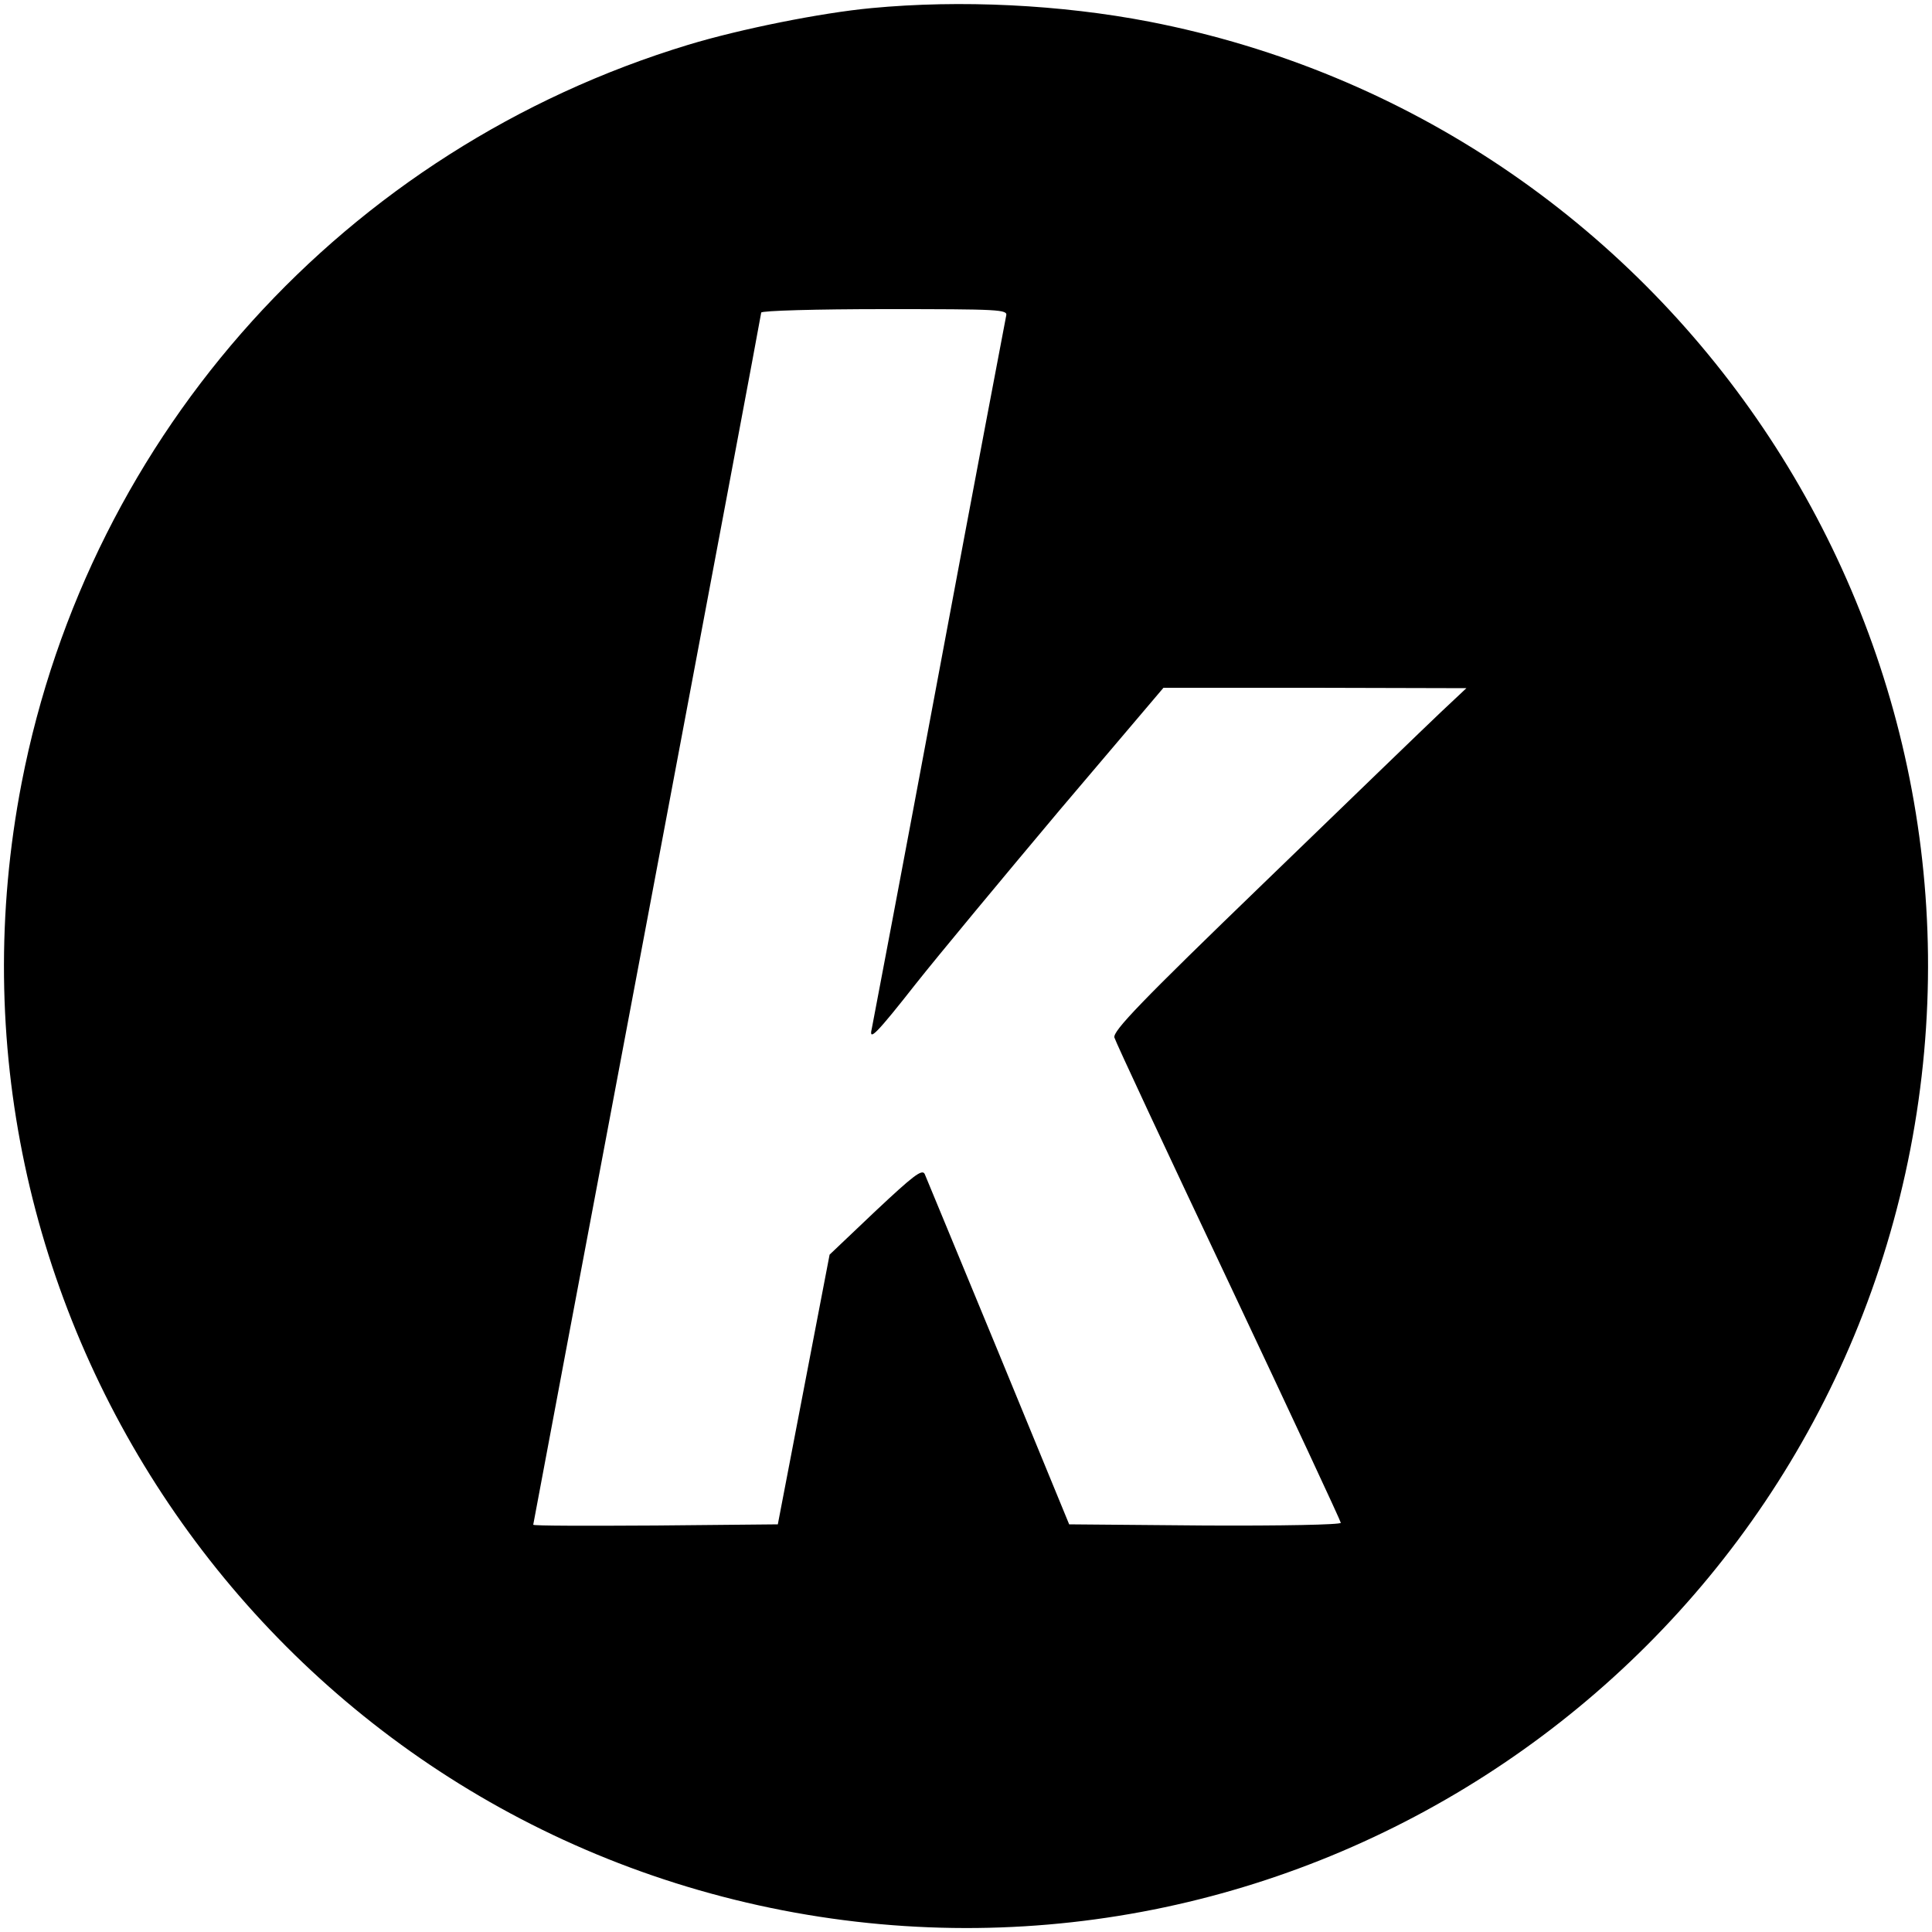
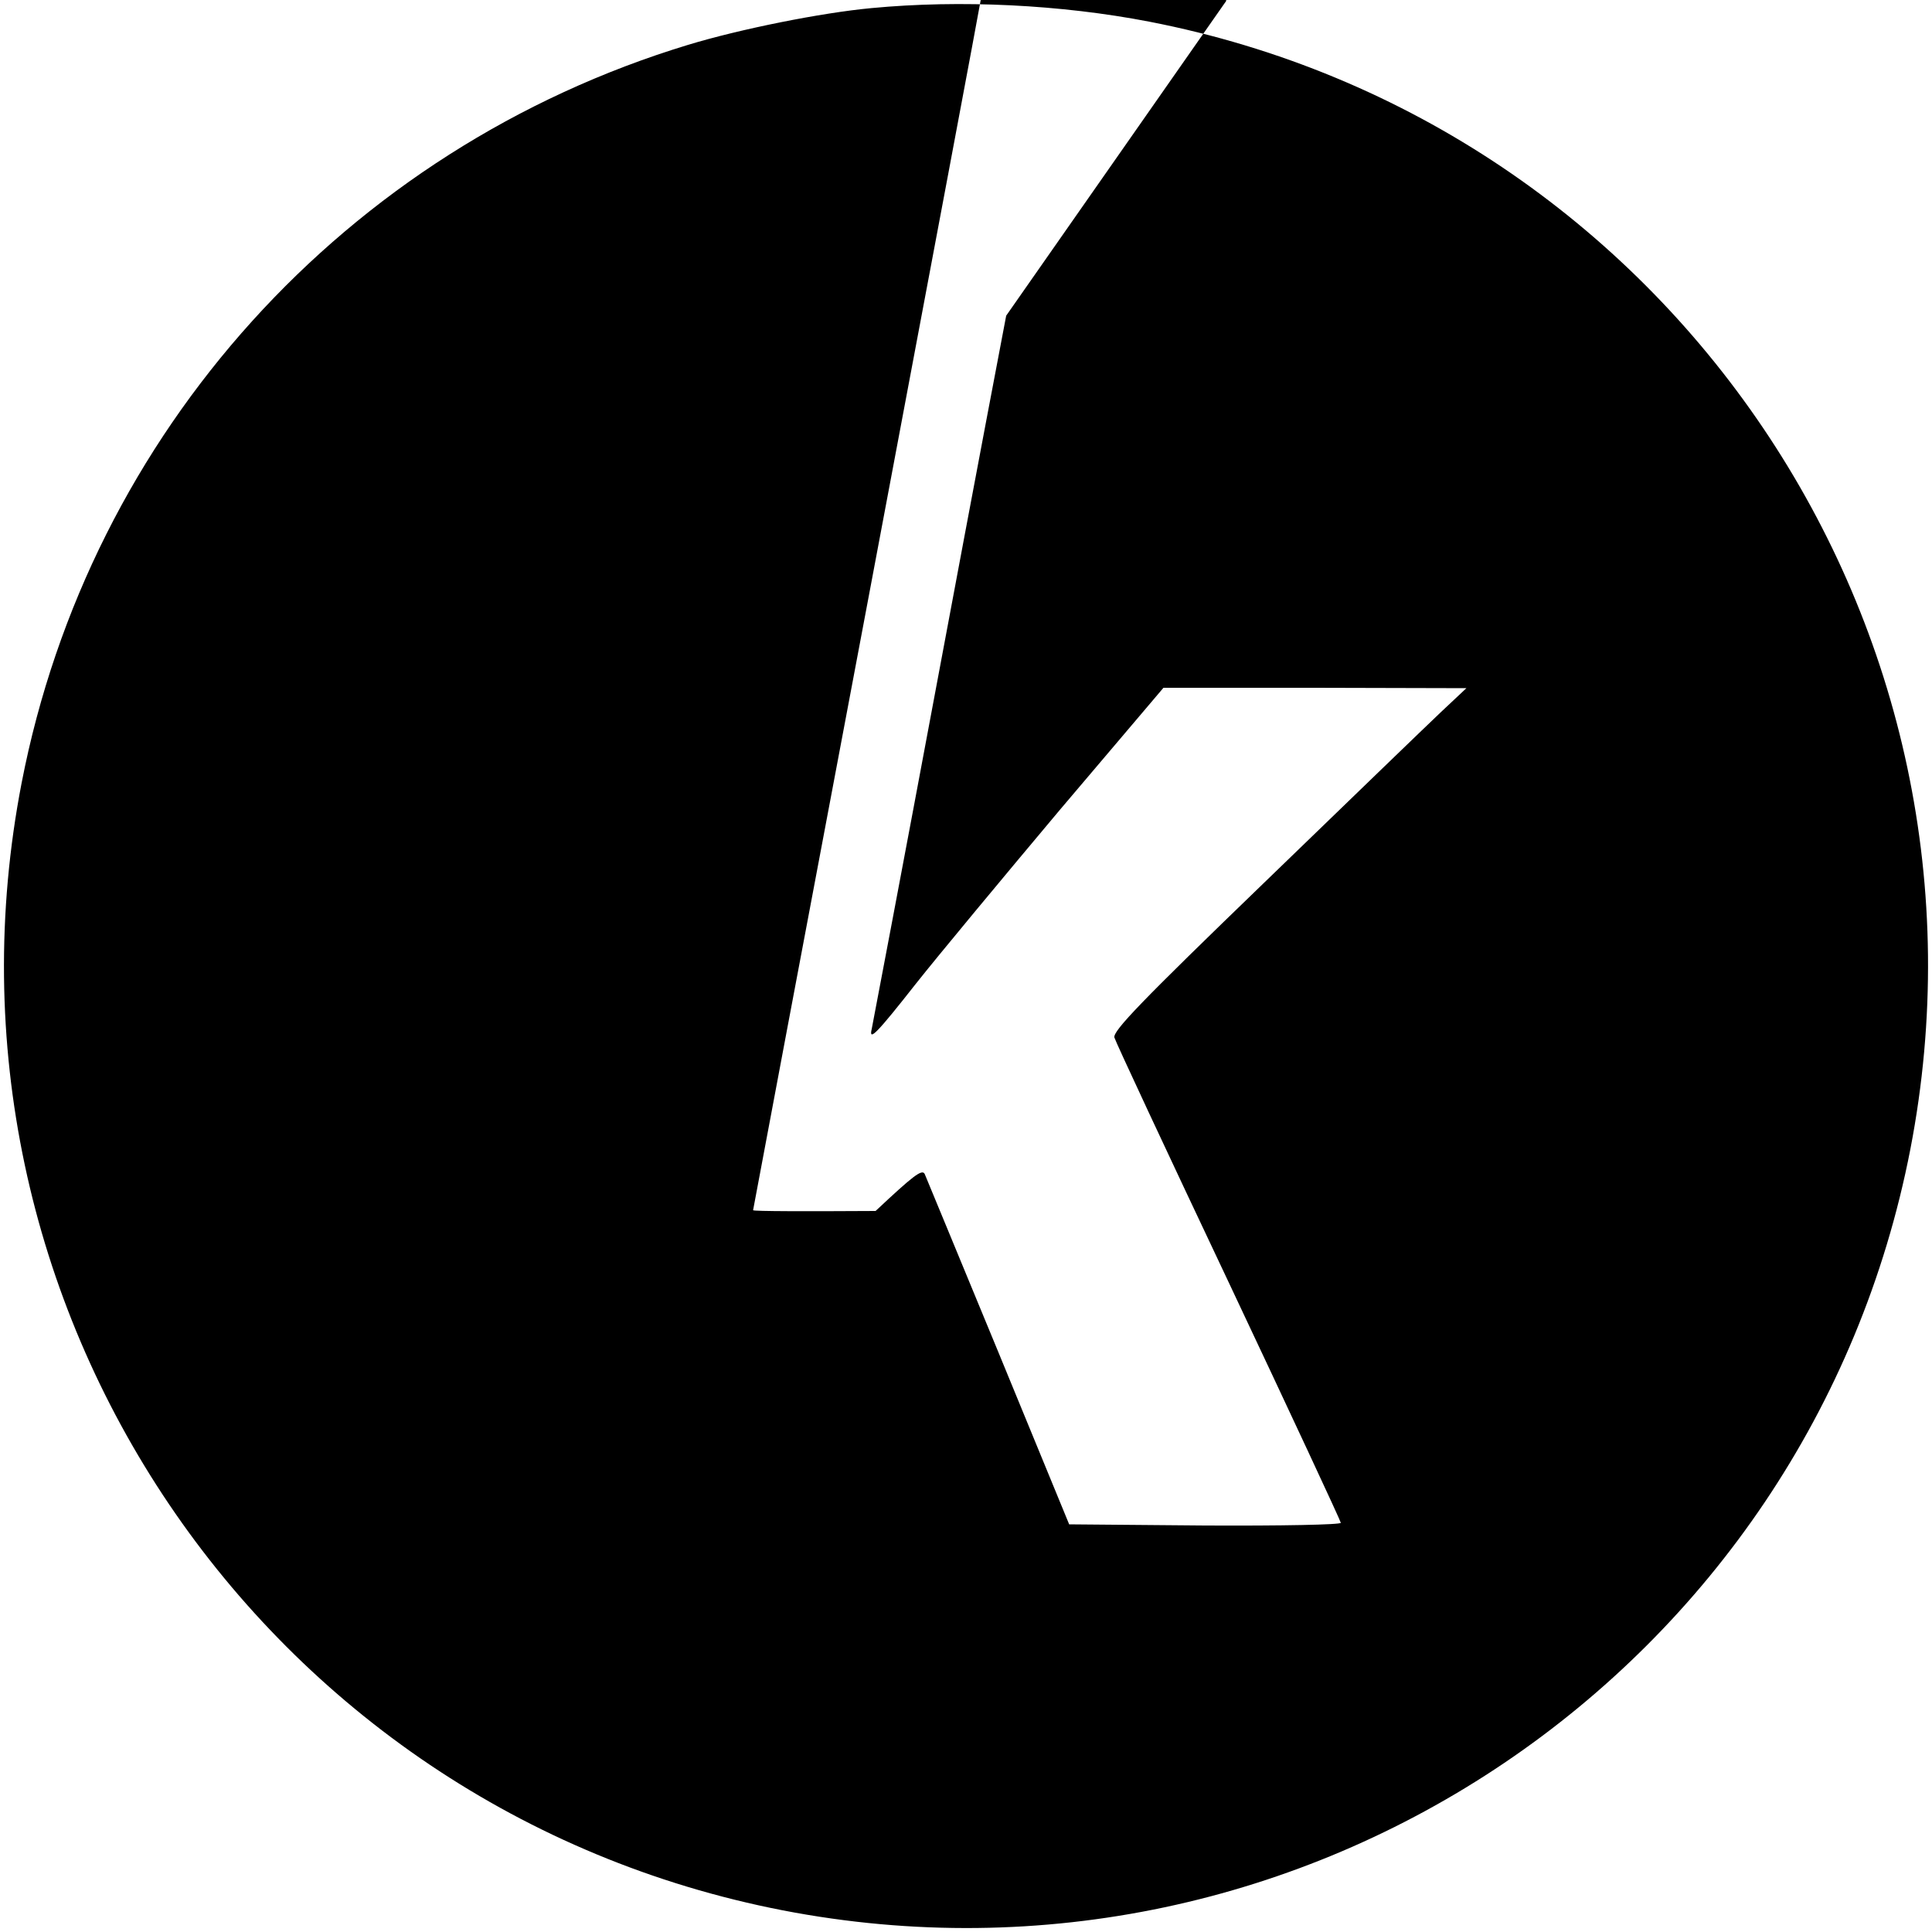
<svg xmlns="http://www.w3.org/2000/svg" version="1.0" width="500pt" height="500pt" viewBox="0 0 500 500" preserveAspectRatio="xMidYMid meet">
  <g transform="translate(0,500) scale(0.1,-0.1)" fill="#000000" stroke="none">
-     <path d="M2255 4979 c-129 -12 -339 -54 -474 -95 -886 -269 -1549 -1002 -1725 -1910 -261 -1349 621 -2656 1970 -2918 1349 -261 2656 621 2918 1970 261 1349 -621 2656 -1970 2918 -228 44 -488 57 -719 35z m349 -796 c-2 -10 -81 -425 -174 -923 -93 -498 -172 -913 -174 -923 -8 -33 12 -13 115 118 57 72 224 273 371 448 l269 317 392 0 392 -1 -66 -62 c-36 -34 -242 -233 -458 -442 -318 -307 -391 -383 -387 -400 3 -11 136 -296 296 -634 159 -337 290 -618 290 -622 0 -5 -154 -8 -352 -7 l-351 3 -183 445 c-101 245 -187 452 -191 462 -7 13 -30 -5 -127 -96 l-119 -113 -67 -349 -67 -349 -316 -3 c-175 -1 -317 -1 -317 2 0 2 133 707 295 1566 162 860 295 1567 295 1571 0 5 144 9 319 9 299 0 319 -1 315 -17z" />
+     <path d="M2255 4979 c-129 -12 -339 -54 -474 -95 -886 -269 -1549 -1002 -1725 -1910 -261 -1349 621 -2656 1970 -2918 1349 -261 2656 621 2918 1970 261 1349 -621 2656 -1970 2918 -228 44 -488 57 -719 35z m349 -796 c-2 -10 -81 -425 -174 -923 -93 -498 -172 -913 -174 -923 -8 -33 12 -13 115 118 57 72 224 273 371 448 l269 317 392 0 392 -1 -66 -62 c-36 -34 -242 -233 -458 -442 -318 -307 -391 -383 -387 -400 3 -11 136 -296 296 -634 159 -337 290 -618 290 -622 0 -5 -154 -8 -352 -7 l-351 3 -183 445 c-101 245 -187 452 -191 462 -7 13 -30 -5 -127 -96 c-175 -1 -317 -1 -317 2 0 2 133 707 295 1566 162 860 295 1567 295 1571 0 5 144 9 319 9 299 0 319 -1 315 -17z" />
  </g>
</svg>